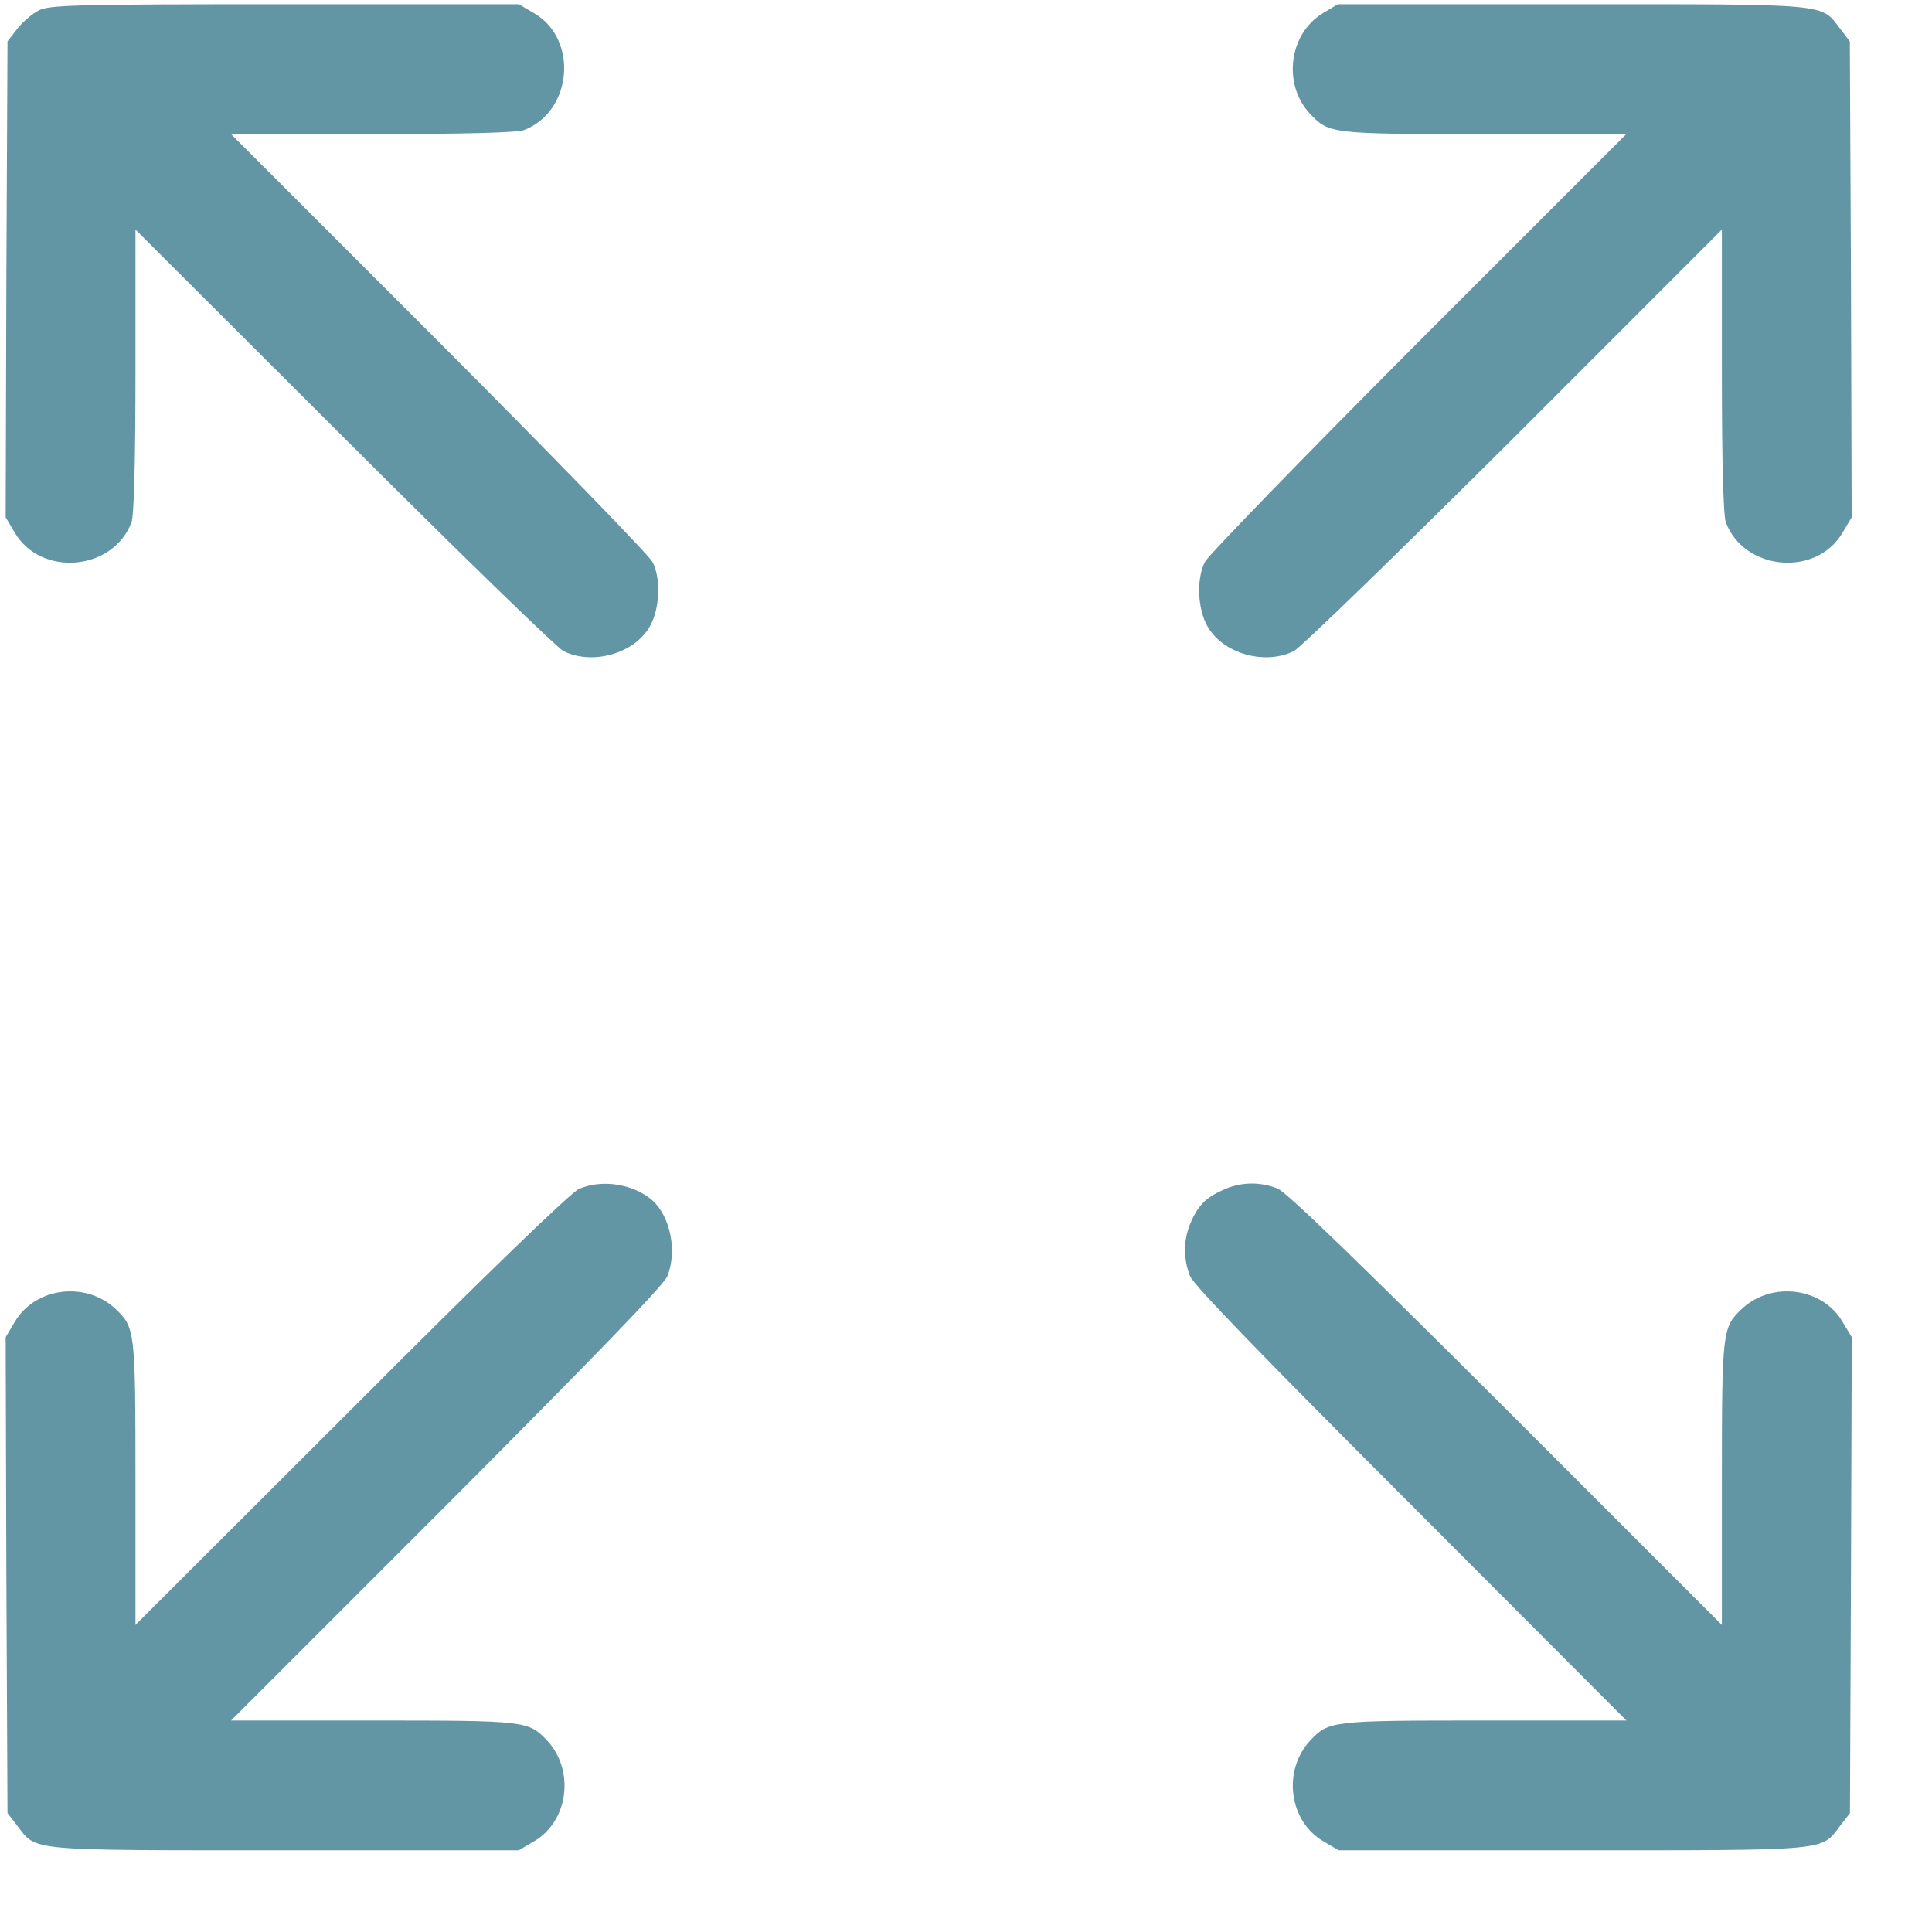
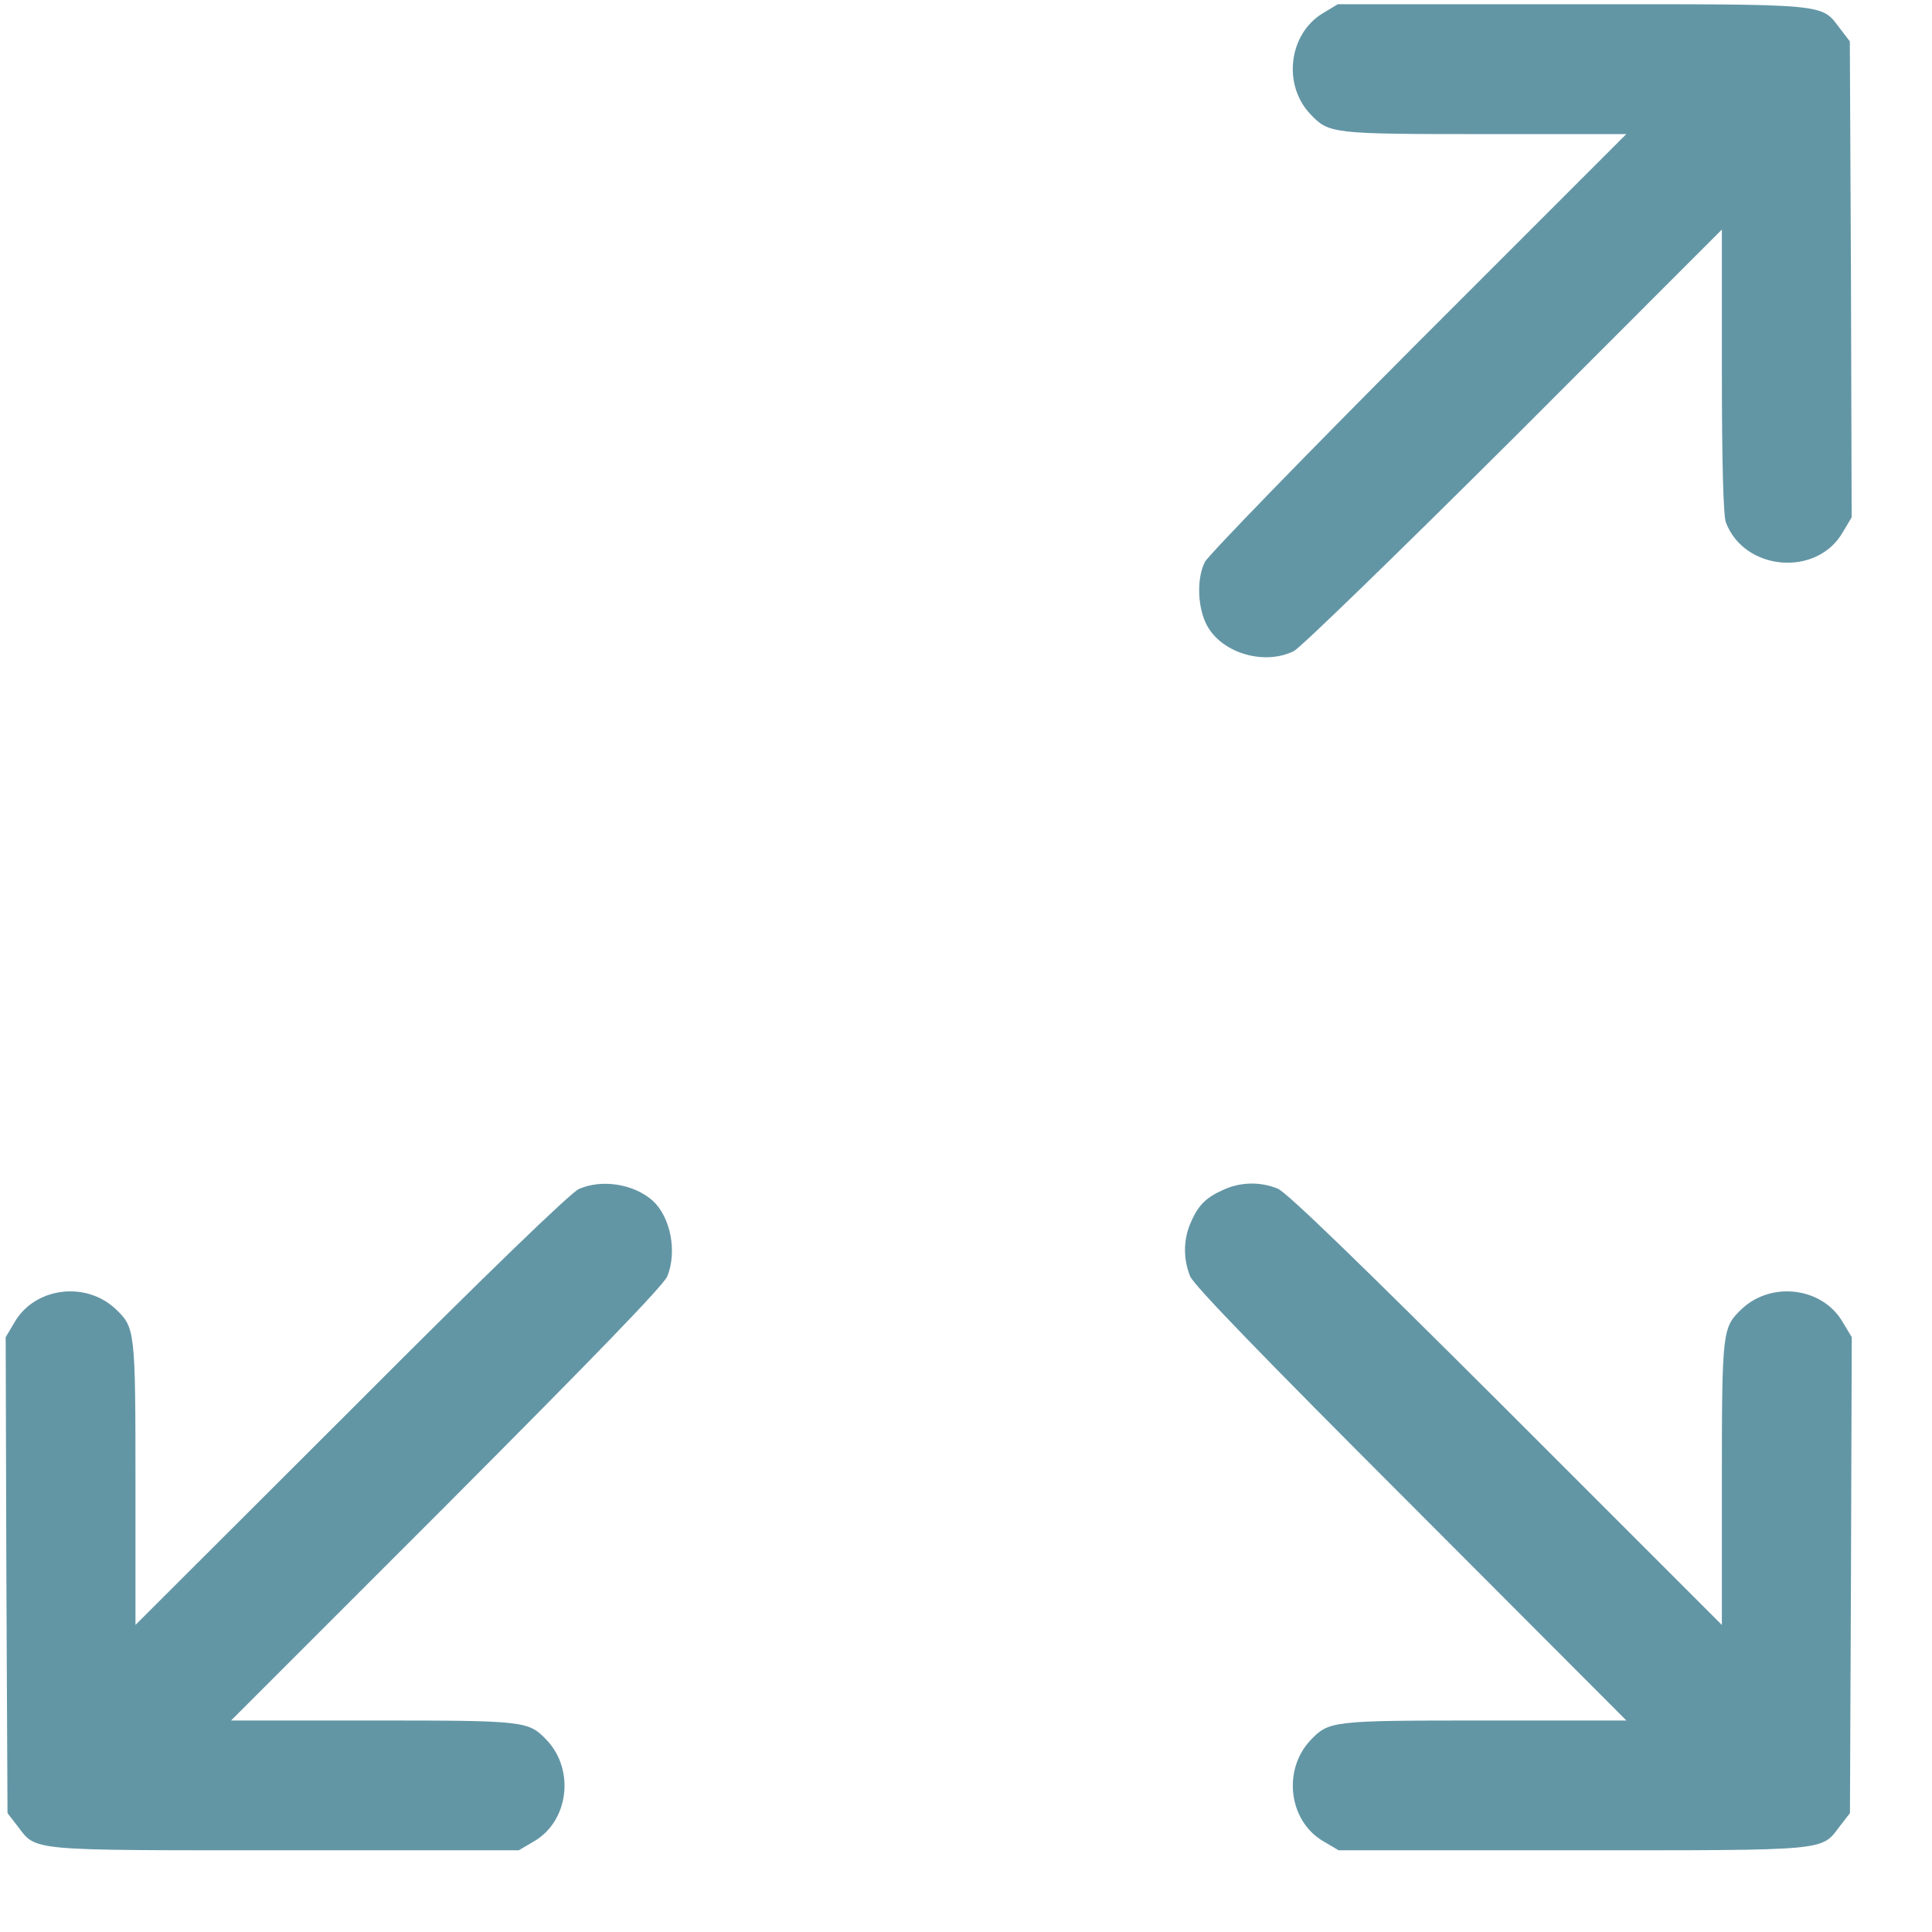
<svg xmlns="http://www.w3.org/2000/svg" width="17" height="17" viewBox="0 0 17 17" fill="none">
-   <path d="M0.342 0.091C0.285 0.12 0.199 0.193 0.152 0.253L0.066 0.364L0.056 2.458L0.05 4.552L0.129 4.685C0.358 5.079 0.995 5.025 1.157 4.596C1.179 4.539 1.192 4.063 1.192 3.264V2.02L3.026 3.851C4.032 4.856 4.901 5.7 4.958 5.729C5.215 5.856 5.583 5.751 5.719 5.51C5.805 5.358 5.818 5.094 5.742 4.945C5.713 4.888 4.869 4.019 3.863 3.01L2.033 1.18H3.276C4.076 1.18 4.552 1.167 4.609 1.145C5.037 0.983 5.091 0.345 4.701 0.117L4.565 0.037H2.506C0.666 0.037 0.434 0.044 0.342 0.091Z" fill="#6396A5" />
  <path d="M11.639 0.117C11.341 0.298 11.284 0.742 11.528 1.002C11.693 1.176 11.709 1.18 13.064 1.18H14.31L12.48 3.01C11.474 4.019 10.63 4.888 10.602 4.945C10.526 5.094 10.538 5.358 10.624 5.51C10.76 5.751 11.128 5.856 11.385 5.729C11.443 5.7 12.312 4.856 13.321 3.851L15.151 2.02V3.264C15.151 4.063 15.164 4.539 15.186 4.596C15.348 5.025 15.986 5.079 16.214 4.685L16.293 4.552L16.287 2.458L16.277 0.364L16.192 0.253C16.02 0.028 16.119 0.037 13.828 0.037H11.772L11.639 0.117Z" fill="#6396A5" />
  <path d="M5.094 10.462C5.025 10.491 4.288 11.201 3.089 12.404L1.192 14.298V13.051C1.192 11.696 1.189 11.681 1.014 11.515C0.751 11.271 0.307 11.328 0.129 11.633L0.05 11.766L0.056 13.86L0.066 15.954L0.152 16.065C0.323 16.29 0.225 16.281 2.512 16.281H4.565L4.701 16.201C5.002 16.024 5.059 15.579 4.815 15.316C4.65 15.142 4.634 15.139 3.28 15.139H2.033L3.927 13.245C5.237 11.931 5.837 11.312 5.872 11.23C5.96 11.011 5.9 10.707 5.742 10.564C5.577 10.418 5.297 10.373 5.094 10.462Z" fill="#6396A5" />
  <path d="M10.758 10.472C10.605 10.541 10.539 10.611 10.472 10.77C10.412 10.916 10.412 11.081 10.472 11.23C10.507 11.312 11.107 11.931 12.417 13.241L14.311 15.139H13.064C11.709 15.139 11.693 15.142 11.528 15.316C11.284 15.579 11.341 16.024 11.643 16.201L11.779 16.281H13.832C16.119 16.281 16.021 16.29 16.192 16.065L16.278 15.954L16.287 13.86L16.294 11.766L16.214 11.633C16.037 11.328 15.592 11.271 15.329 11.515C15.155 11.681 15.151 11.696 15.151 13.051V14.298L13.257 12.404C11.944 11.094 11.325 10.494 11.243 10.459C11.087 10.396 10.913 10.399 10.758 10.472Z" fill="#6396A5" />
</svg>